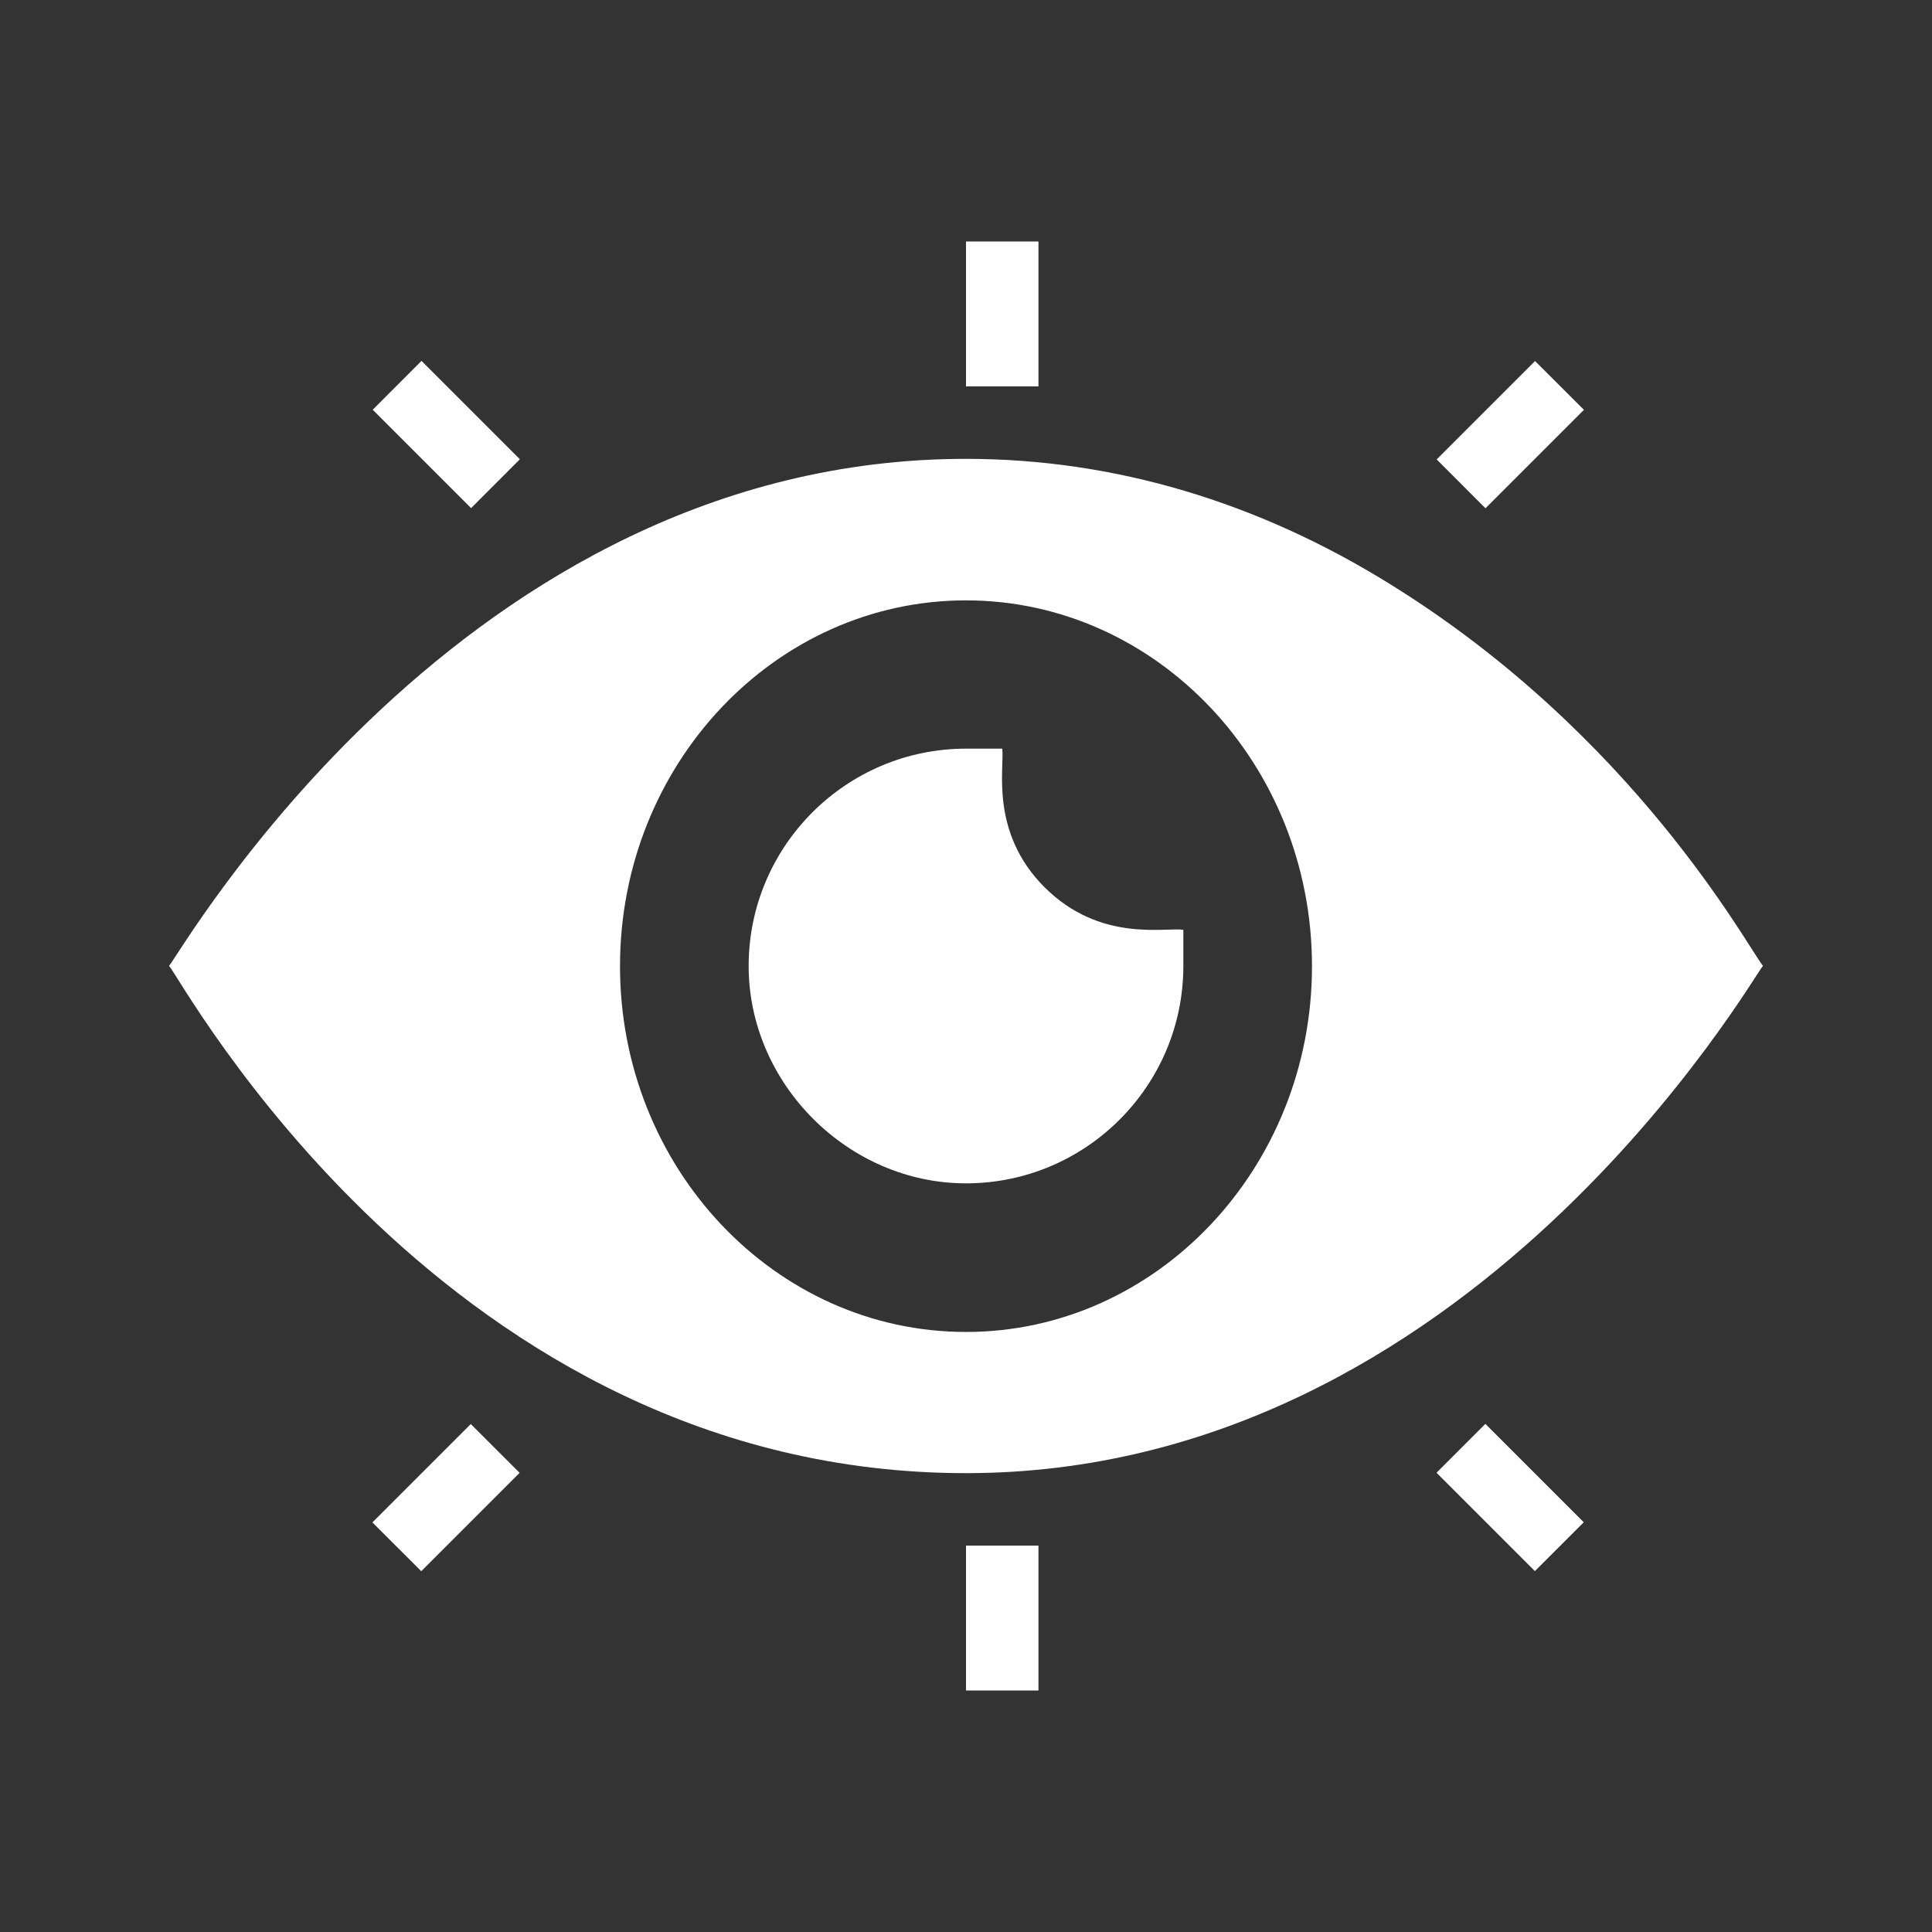
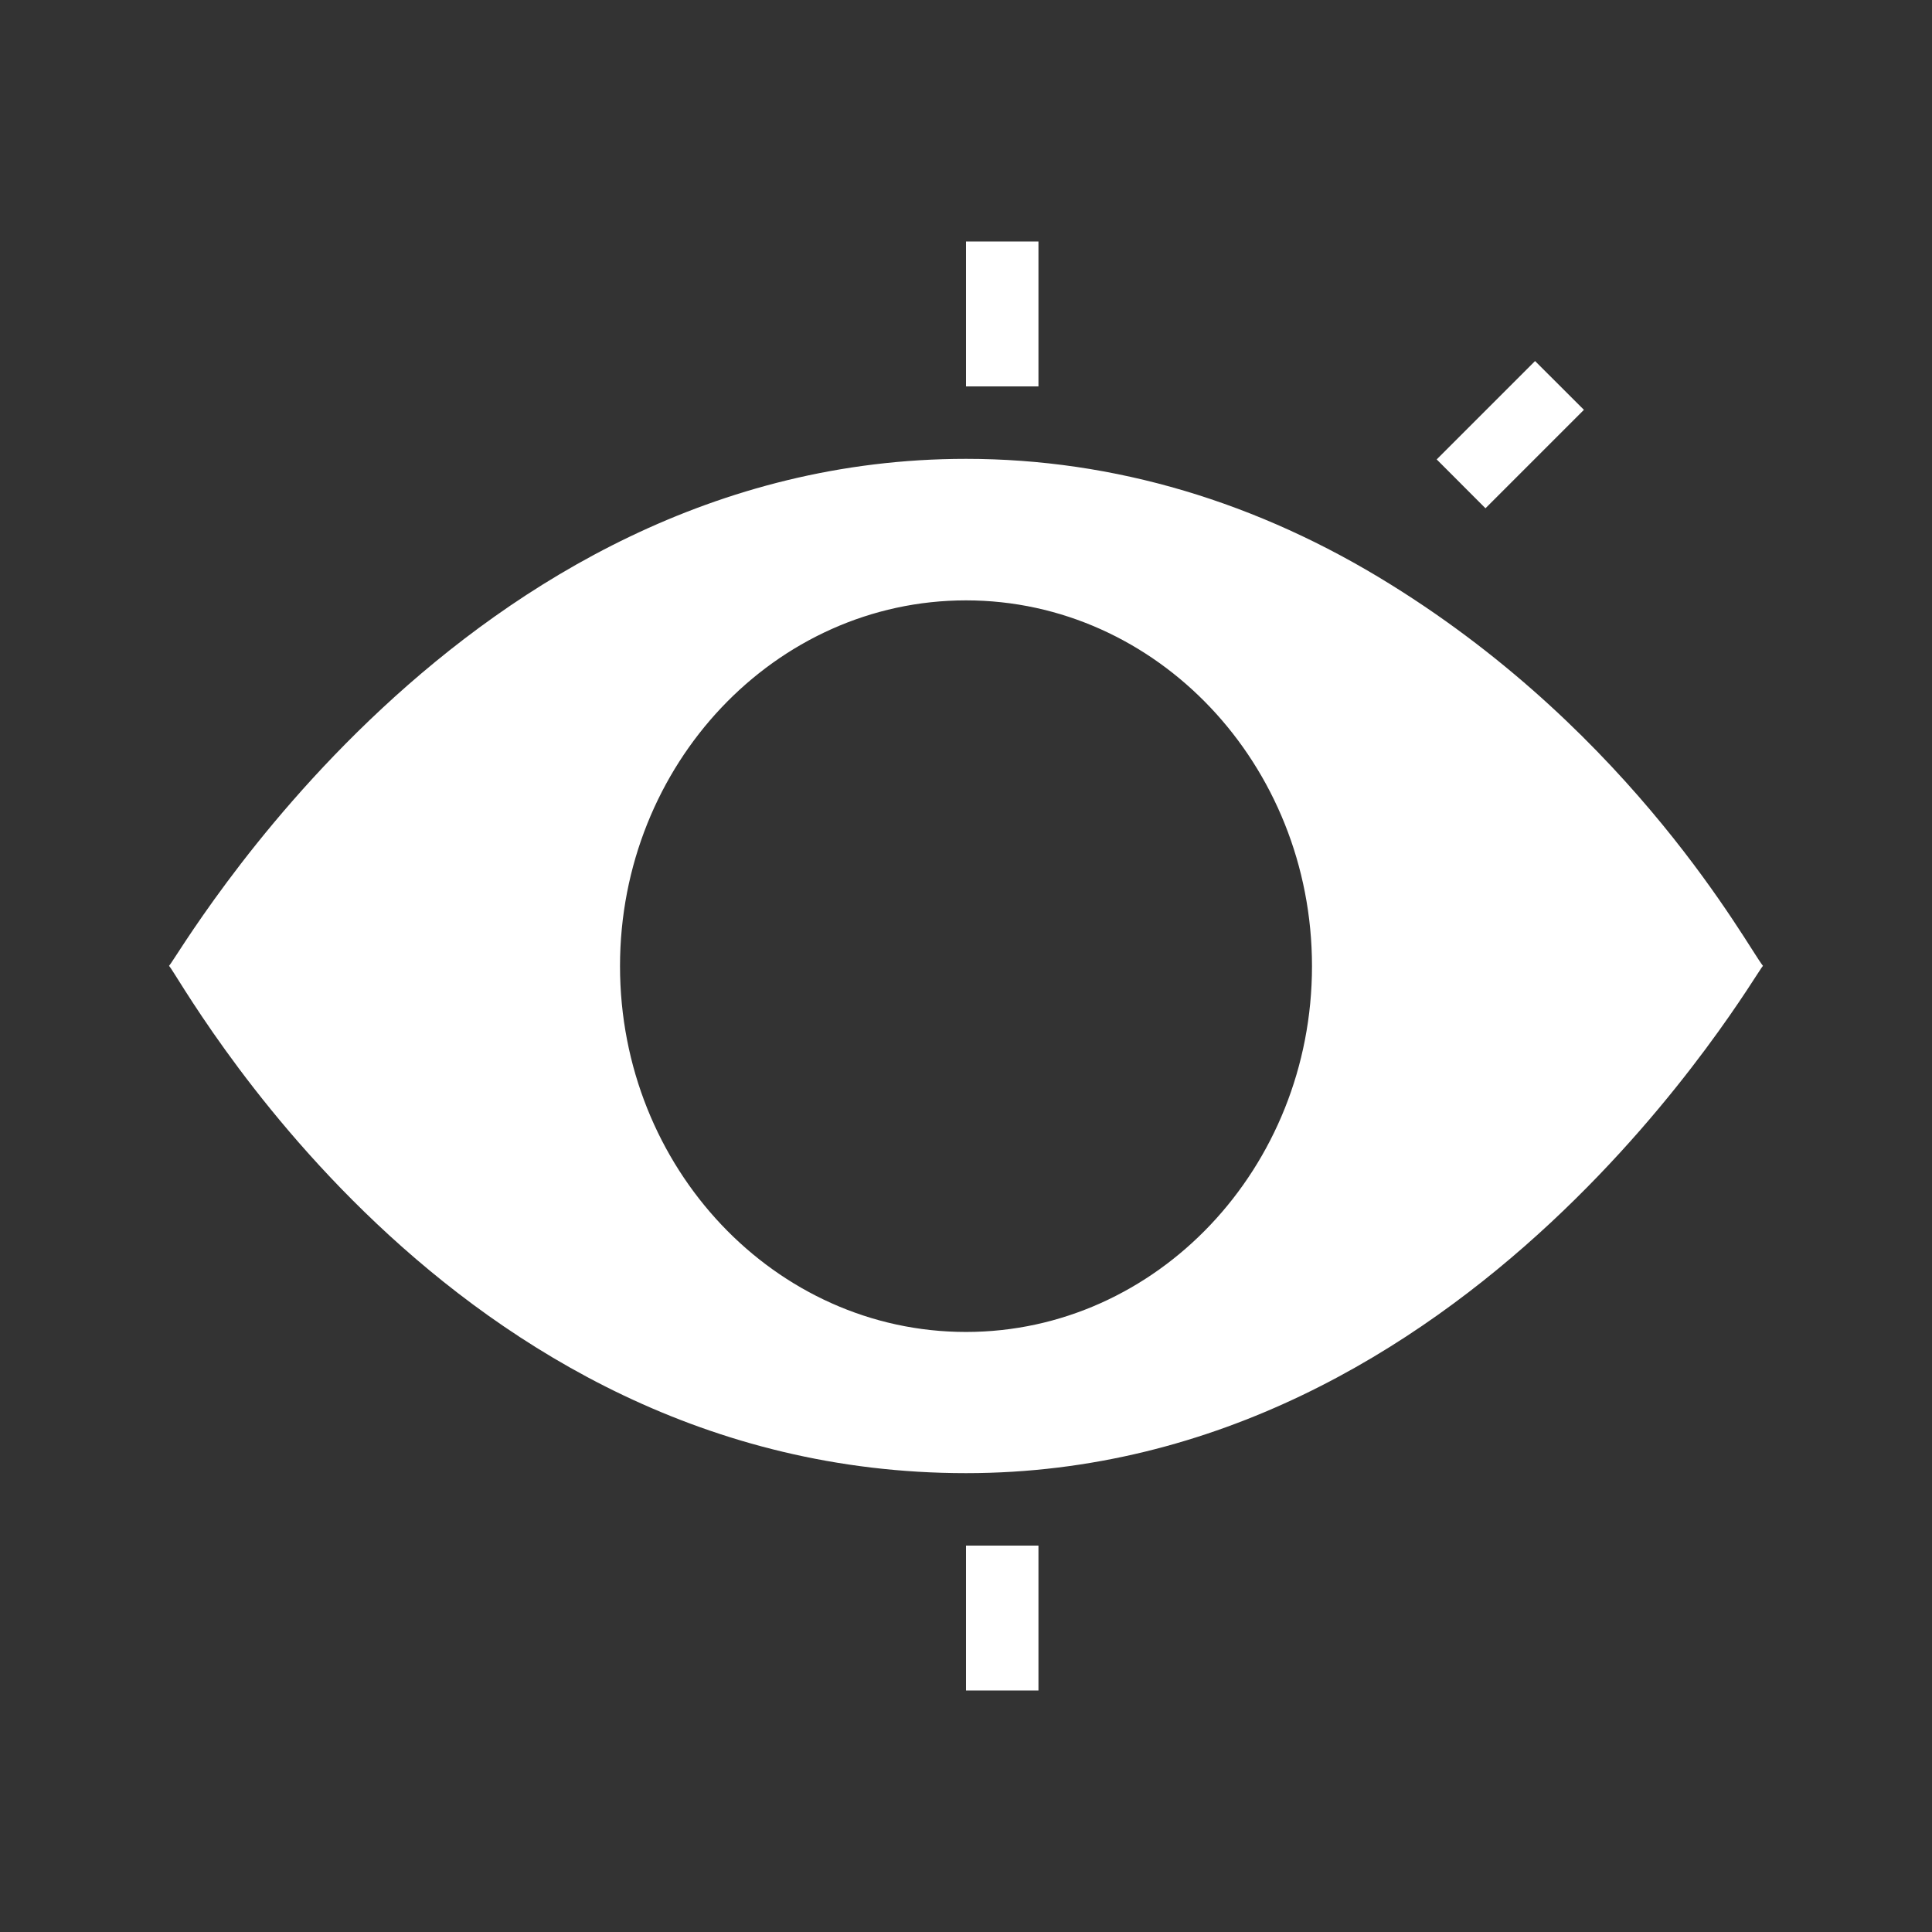
<svg xmlns="http://www.w3.org/2000/svg" width="24" height="24" viewBox="0 0 24 24" fill="none">
  <rect x="0" y="0" width="24" height="24" fill="#333333" stroke="none" />
  <path d="M17.274 7.26C15.628 6.236 13.842 5.7 12 5.7C5.727 5.7 2.228 11.868 2.1 11.998C2.242 12.142 5.543 18.3 12 18.3C18.273 18.3 21.79 12.109 21.9 11.998C21.703 11.752 20.305 9.139 17.274 7.26ZM12 16.546C9.629 16.546 7.702 14.509 7.702 12.002C7.702 9.496 9.629 7.458 12 7.458C14.37 7.458 16.298 9.496 16.298 12.002C16.298 14.509 14.37 16.546 12 16.546Z" fill="white" />
-   <path d="M12.975 11.021C12.289 10.334 12.481 9.53 12.45 9.3H12C10.511 9.3 9.3 10.511 9.3 12C9.3 13.463 10.537 14.7 12 14.7C13.489 14.7 14.7 13.489 14.7 12V11.55C14.465 11.518 13.664 11.709 12.975 11.021Z" fill="white" />
  <path d="M12 3H12.9V4.8H12V3Z" fill="white" />
  <path d="M17.847 5.707L19.069 4.485L19.676 5.091L18.453 6.314L17.847 5.707Z" fill="white" />
-   <path d="M4.63 5.09L5.236 4.483L6.458 5.705L5.852 6.312L4.63 5.09Z" fill="white" />
  <path d="M12 19.2H12.9V21H12V19.2Z" fill="white" />
-   <path d="M4.626 18.912L5.848 17.69L6.455 18.296L5.233 19.518L4.626 18.912Z" fill="white" />
-   <path d="M17.845 18.295L18.452 17.688L19.674 18.91L19.067 19.517L17.845 18.295Z" fill="white" />
</svg>